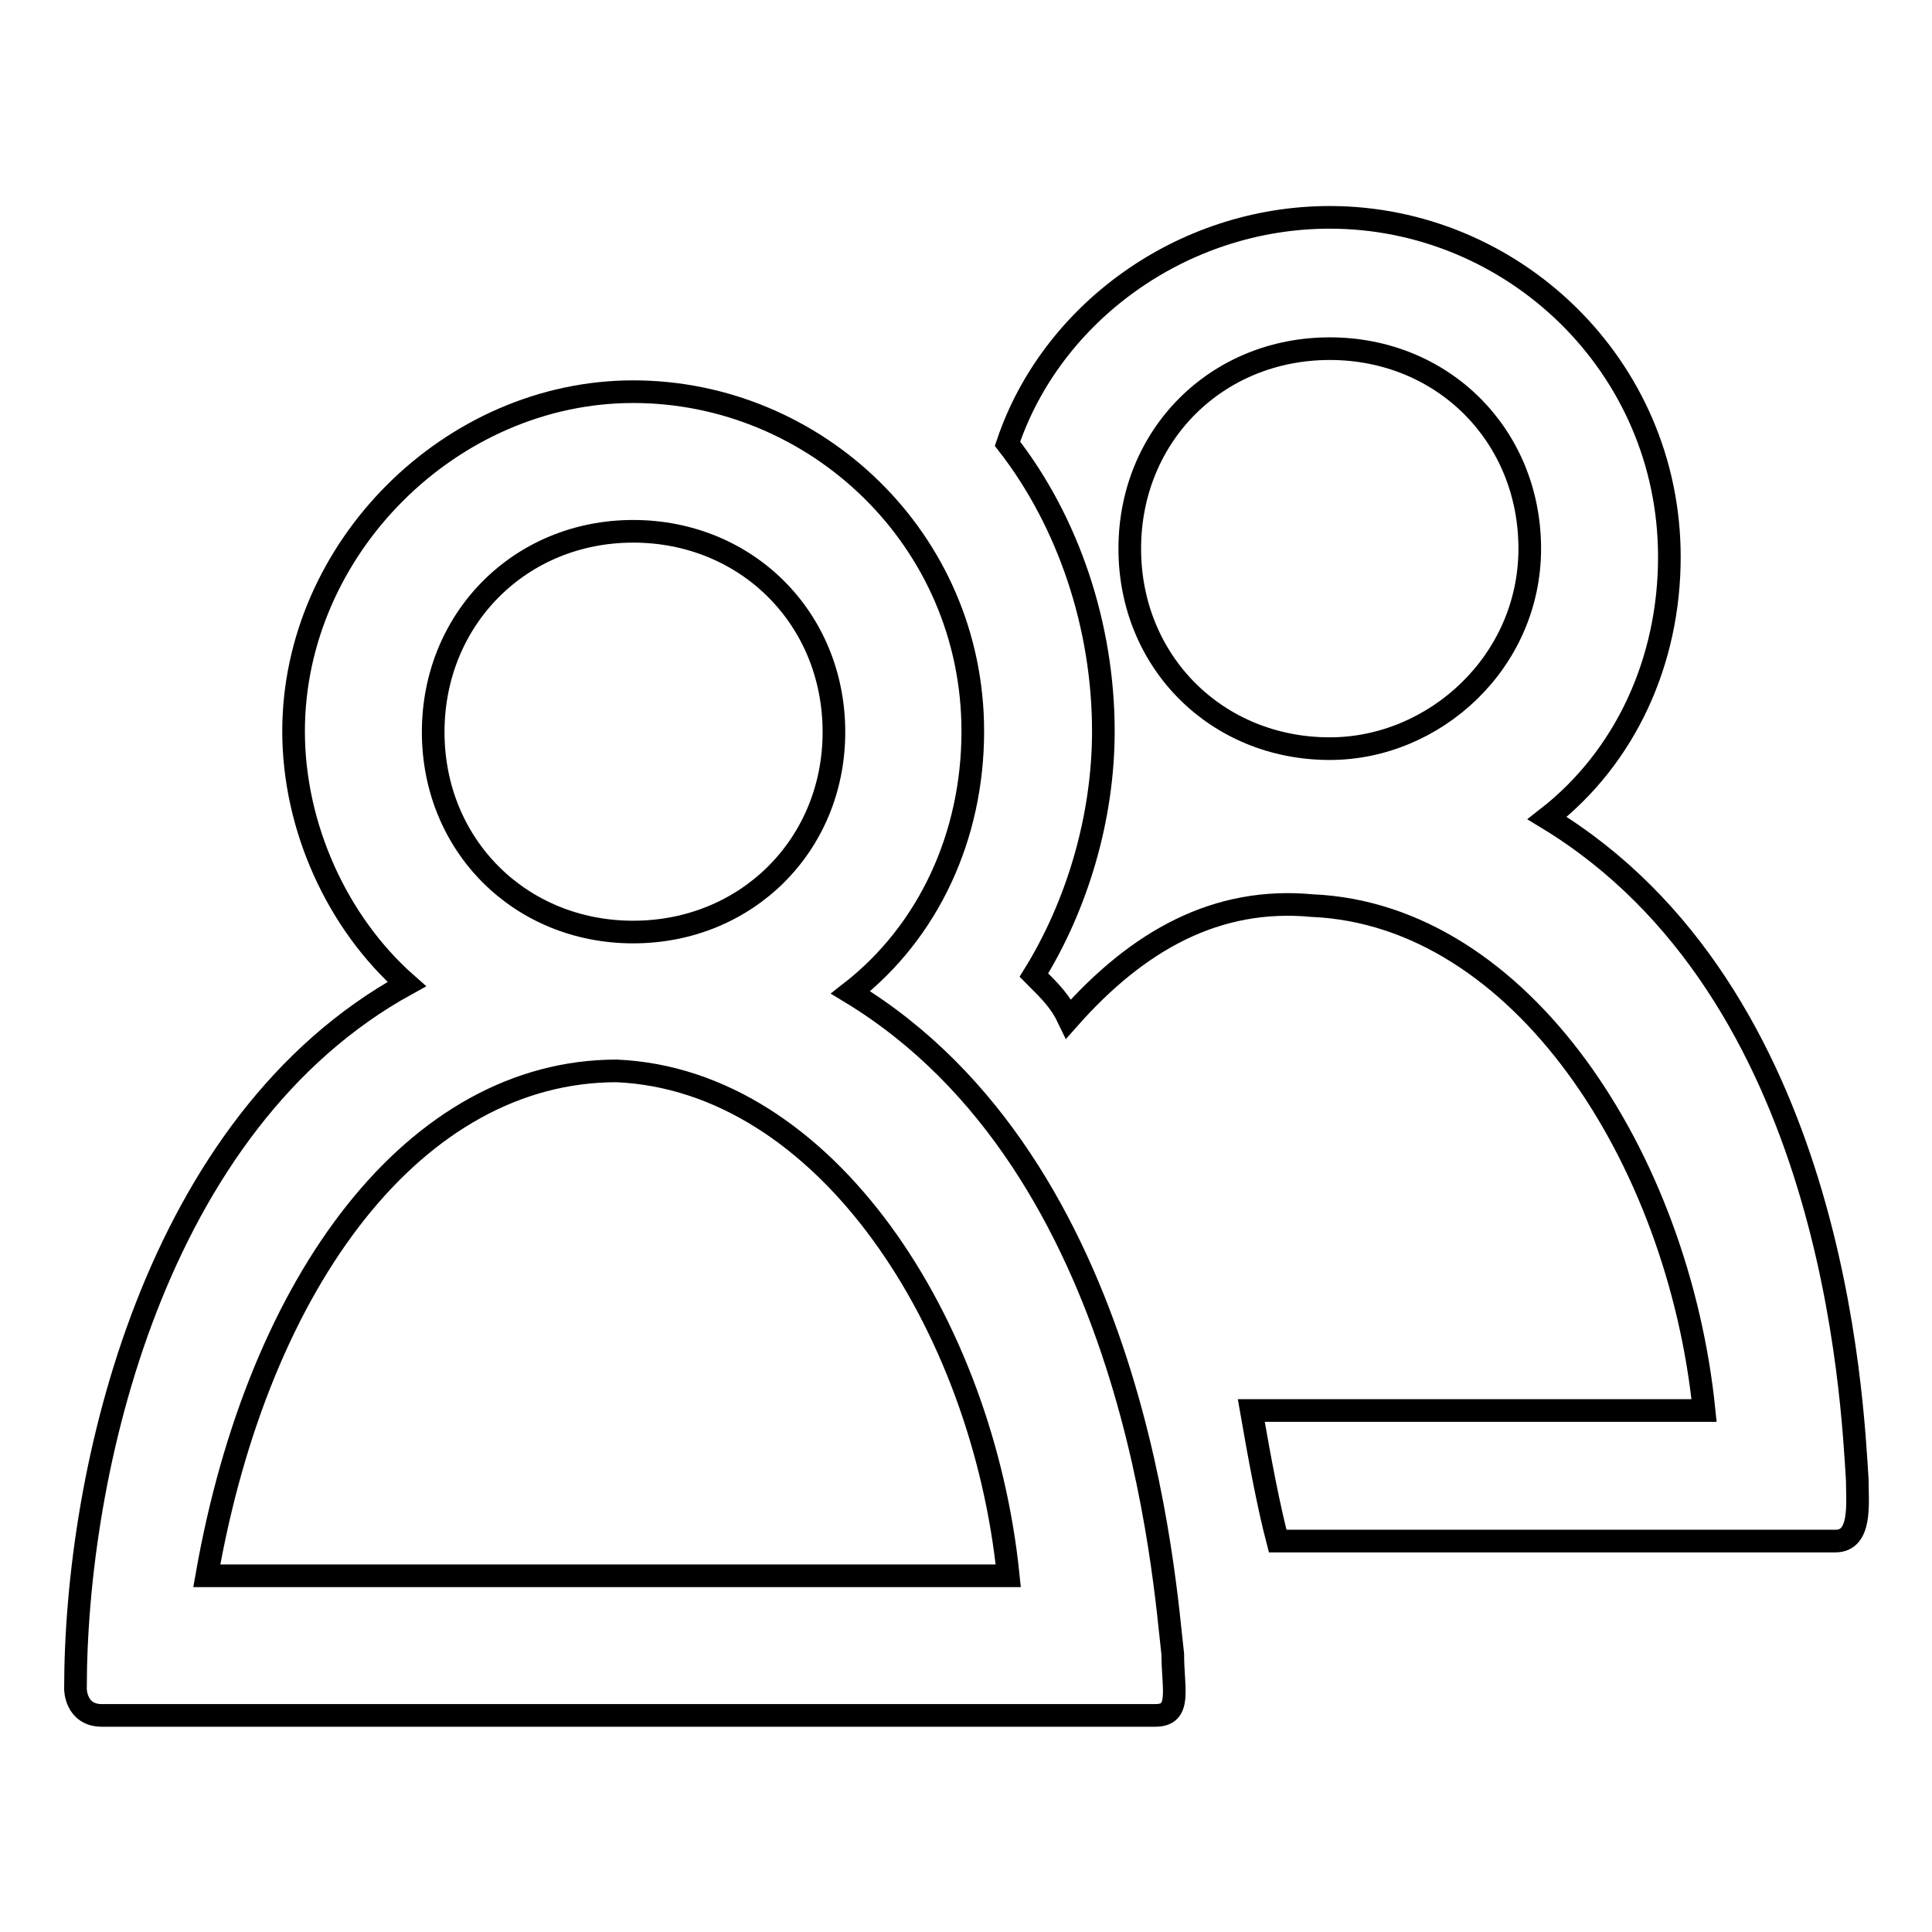
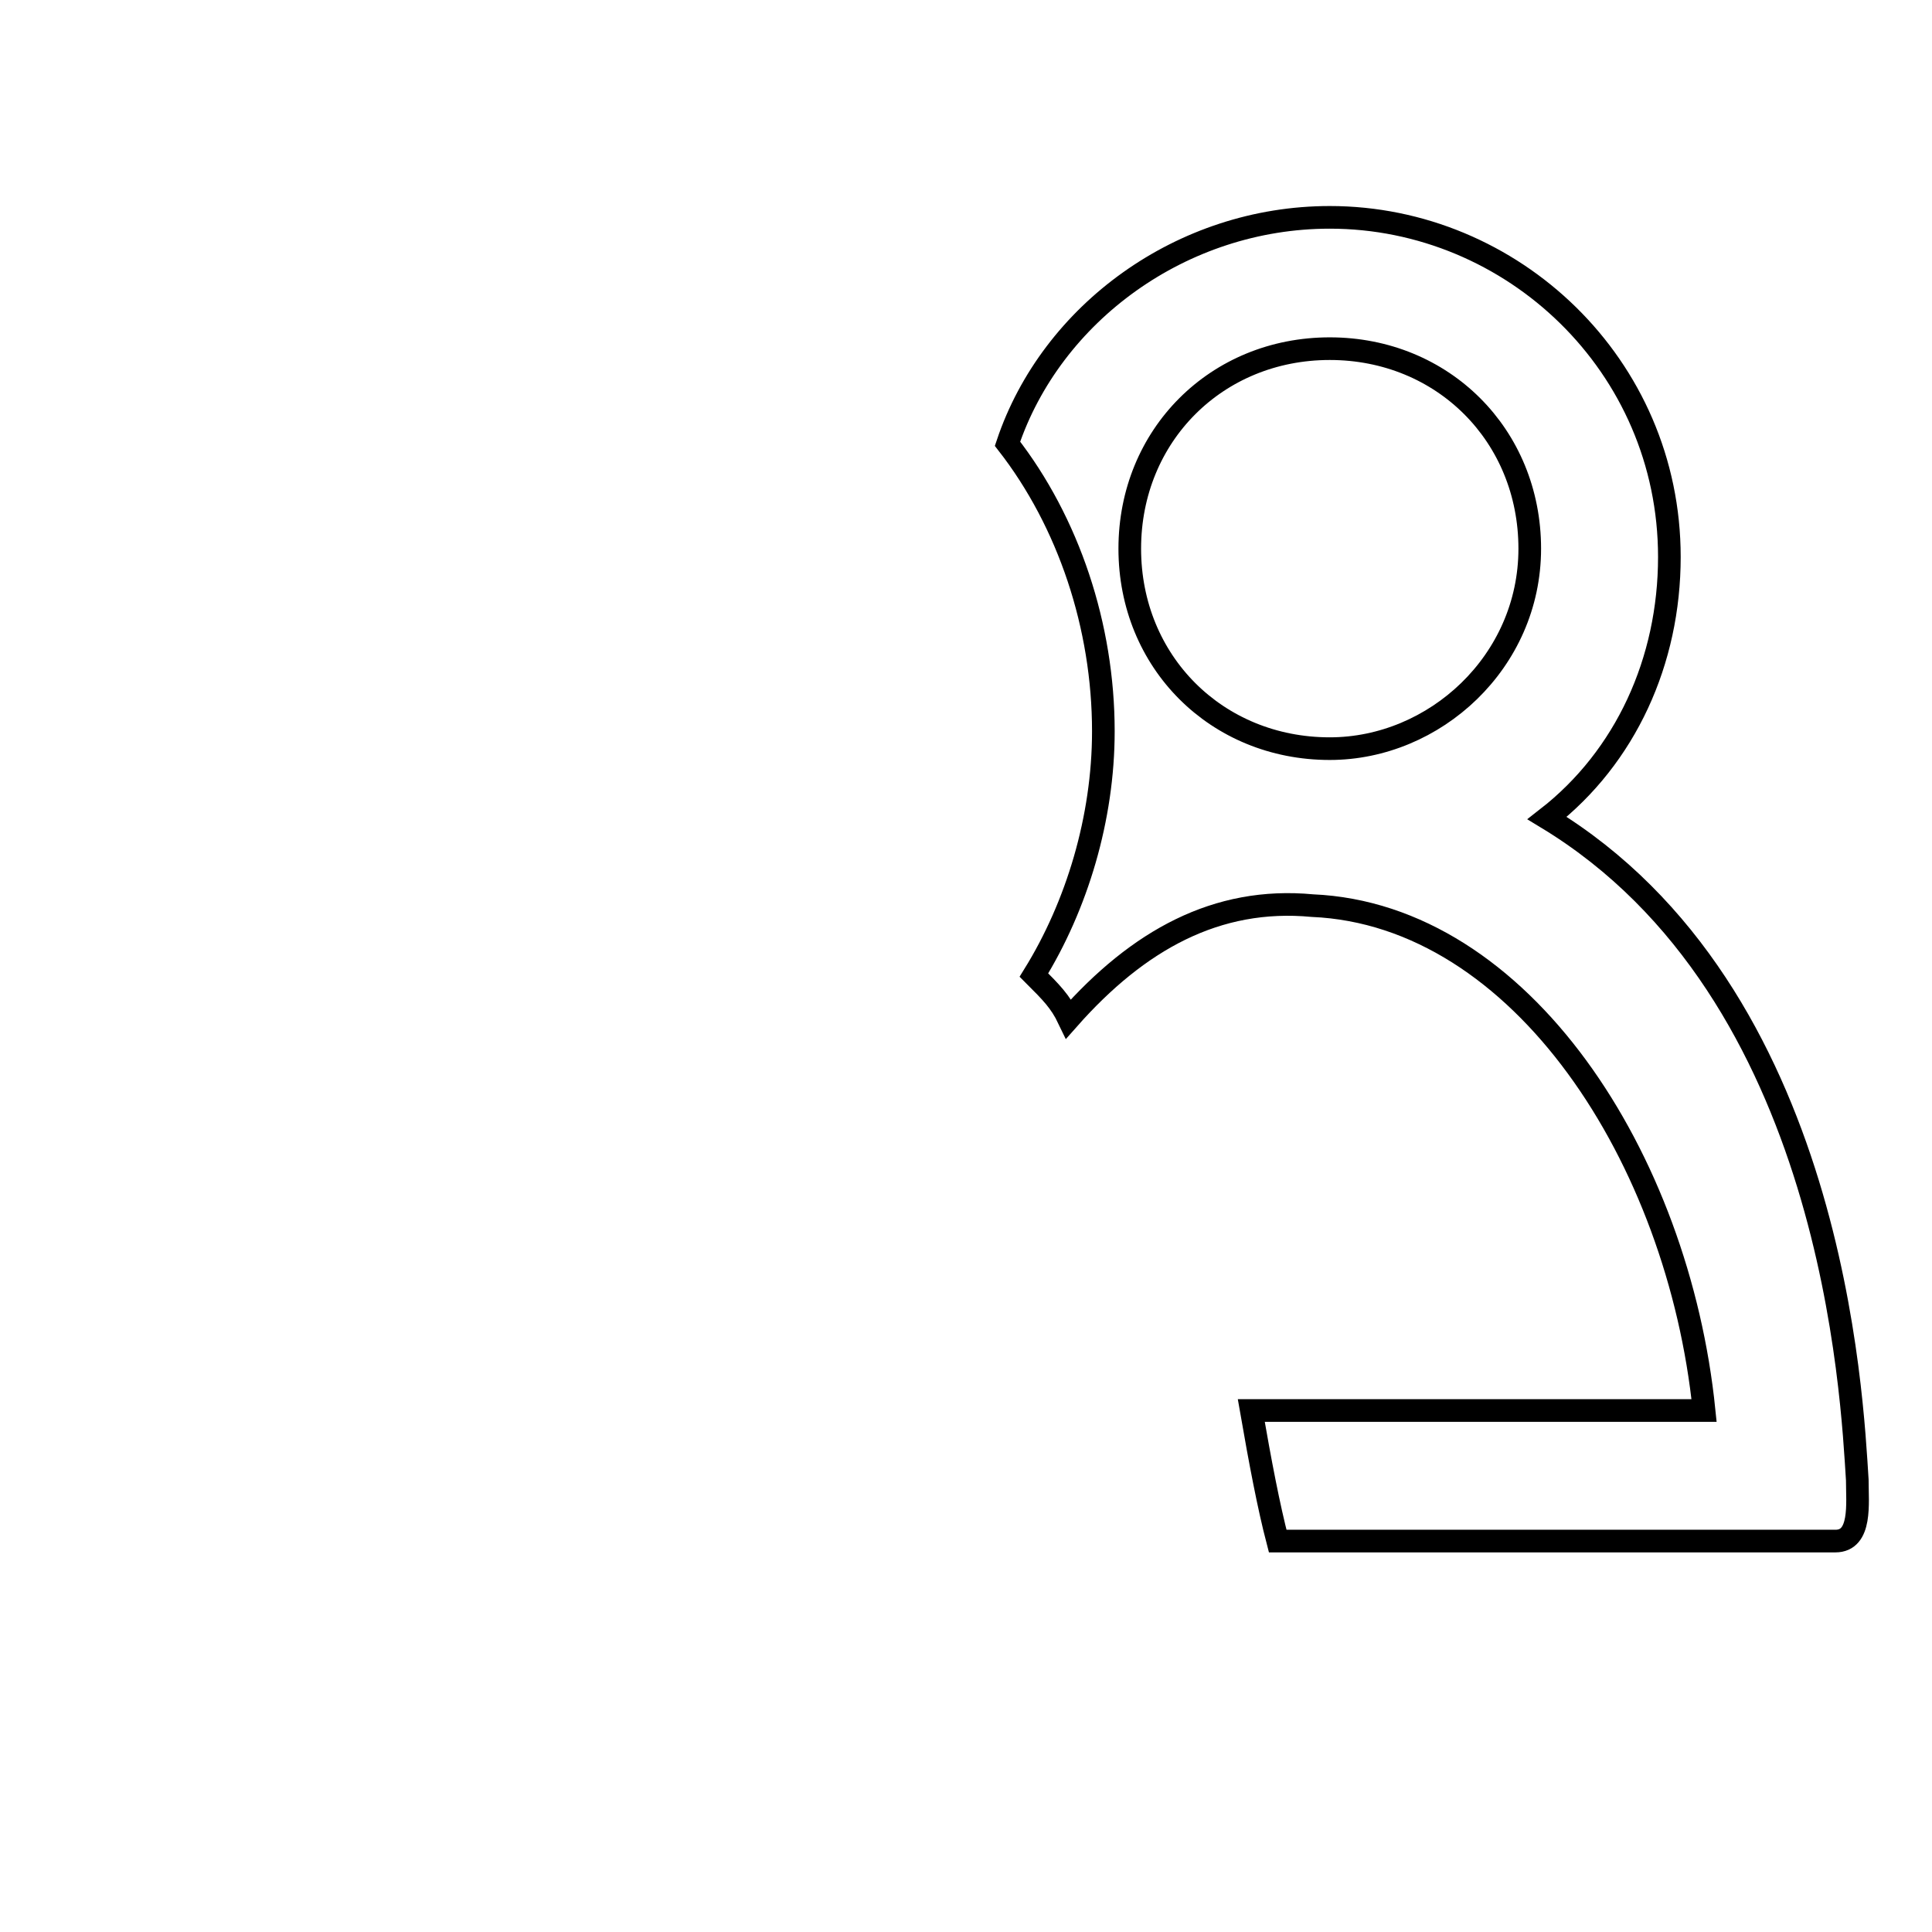
<svg xmlns="http://www.w3.org/2000/svg" version="1.1" x="0px" y="0px" viewBox="0 0 256 256" enable-background="new 0 0 256 256" xml:space="preserve">
  <g>
    <g>
      <path stroke-width="3" fill-opacity="0" stroke="#000000" d="M205,108.4c10.4-8.1,16.2-20.8,16.2-34.6c0-25.4-20.8-45-45-45c-19.6,0-36.9,12.7-42.7,30c8.1,10.4,12.7,24.2,12.7,38.1c0,11.5-3.5,23.1-9.2,32.3c2.3,2.3,3.5,3.5,4.6,5.8c9.2-10.4,19.6-16.2,32.3-15c27.7,1.2,48.5,33.5,51.9,66.9h-60c1.2,6.9,2.3,12.7,3.5,17.3c34.6,0,70.4,0,73.9,0s2.9-5,2.9-8.1C245.4,185.3,243.1,131.5,205,108.4z M176.2,99.2c-15,0-26.5-11.5-26.5-26.5s11.5-26.5,26.5-26.5s26.5,11.5,26.5,26.5S190.1,99.2,176.2,99.2z" />
-       <path stroke-width="3" fill-opacity="0" stroke="#000000" d="M112.7,131.5c10.4-8.1,16.2-20.8,16.2-34.6c0-25.4-20.8-45-45-45c-24.2,0-45,20.8-45,45c0,12.7,5.8,25.4,15,33.5l0,0C20.4,148.8,10,195,10,223.8c0,0,0,3.5,3.5,3.5c3.5,0,133.8,0,139.6,0c3.5,0,2.3-3.5,2.3-8.1C154.3,210,150.8,154.6,112.7,131.5z M83.9,70.4c15,0,26.6,11.5,26.6,26.6c0,15-11.6,26.5-26.6,26.5s-26.5-11.5-26.5-26.5S68.9,70.4,83.9,70.4z M27.4,208.8c6.9-39.3,27.7-66.9,54.3-66.9c27.7,1.2,48.5,33.5,51.9,66.9H27.4z" />
    </g>
  </g>
</svg>